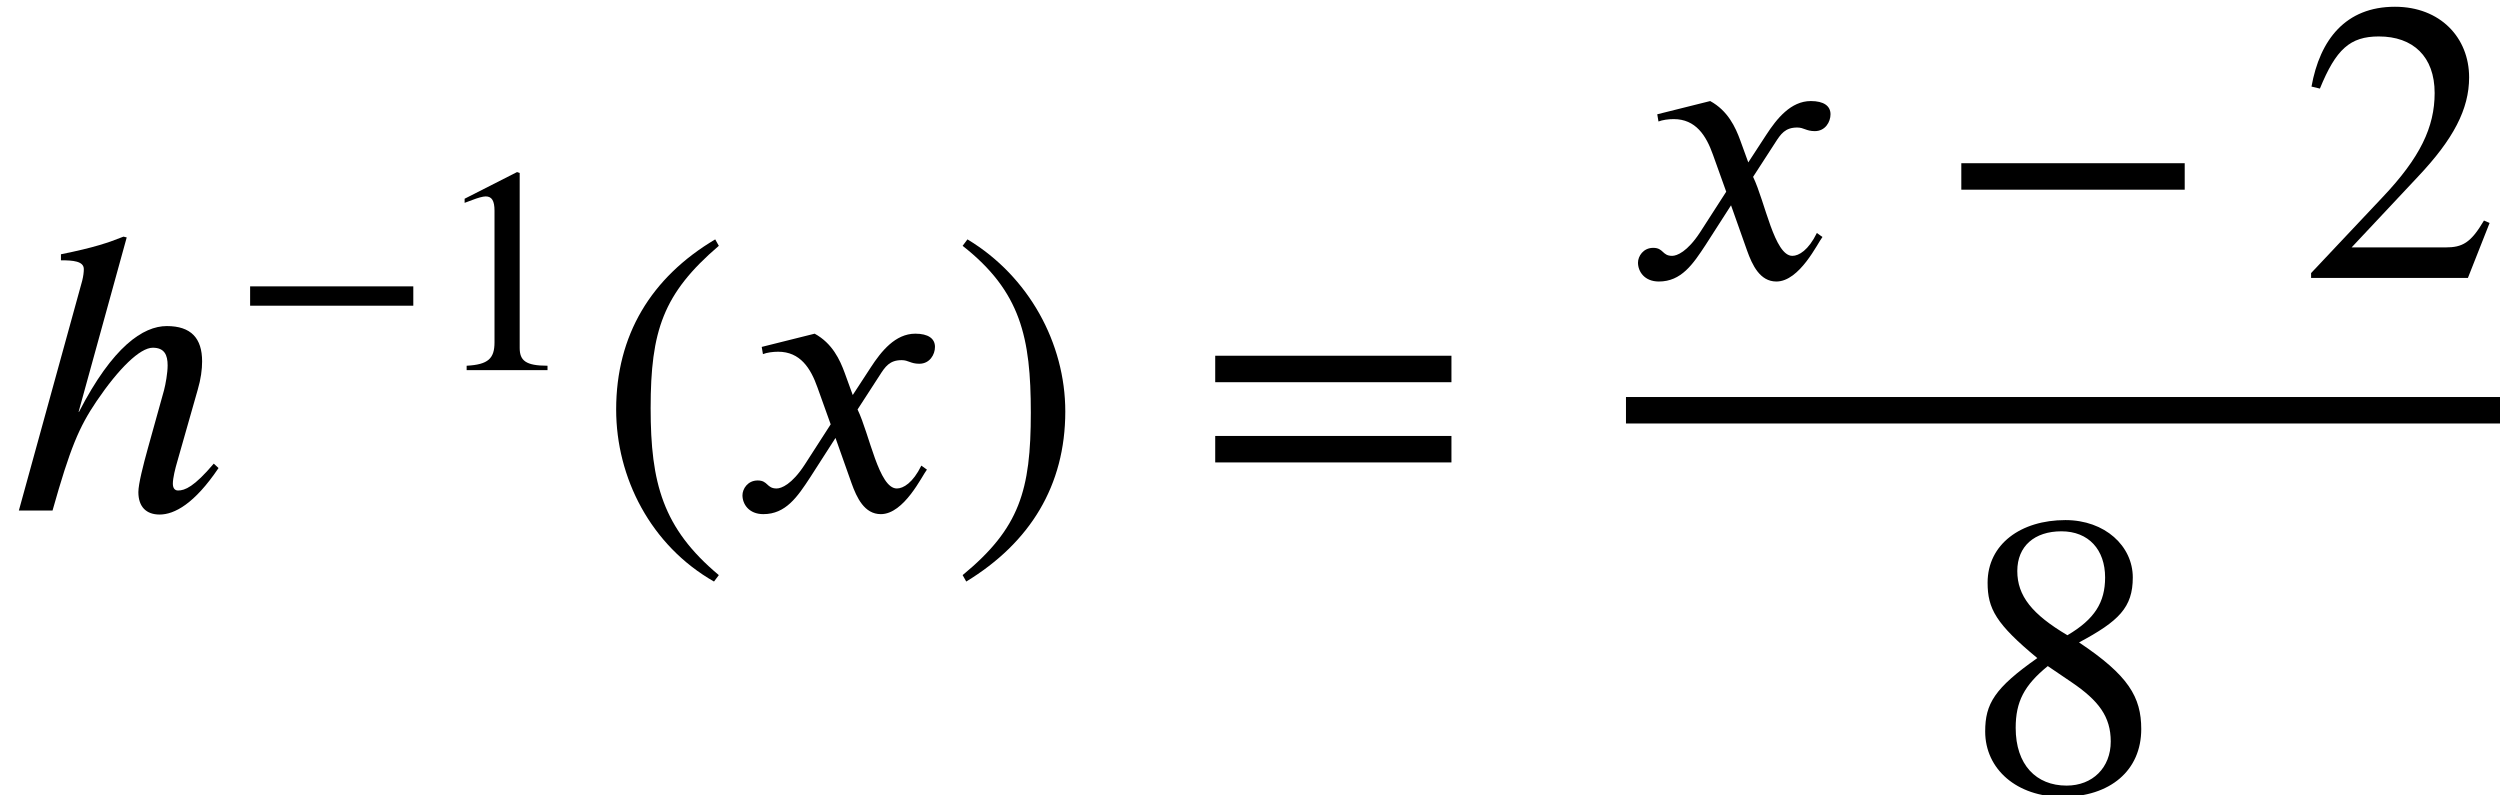
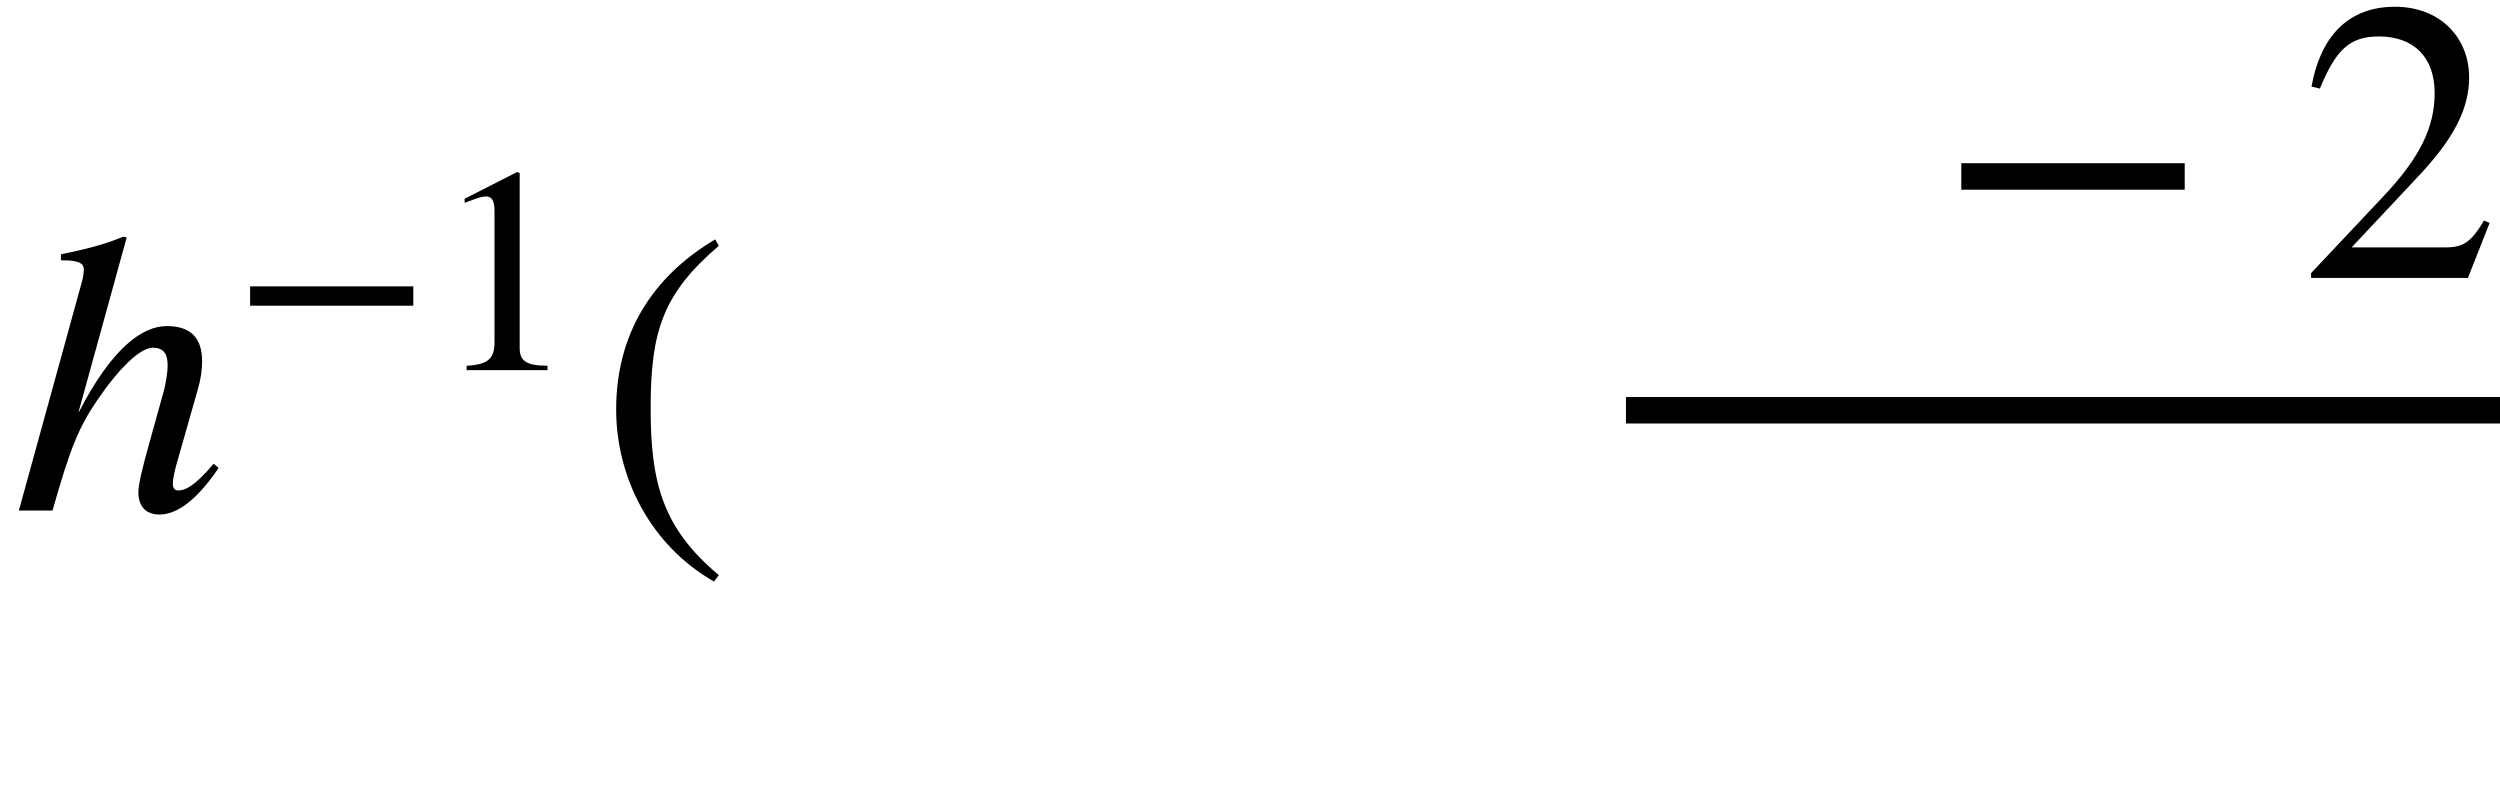
<svg xmlns="http://www.w3.org/2000/svg" xmlns:xlink="http://www.w3.org/1999/xlink" version="1.1" width="68.007pt" height="21.627pt" viewBox="70.735 57.783 68.007 21.627">
  <defs>
    <use id="g2-42" xlink:href="#g1-42" transform="scale(1.369)" />
    <use id="g2-46" xlink:href="#g1-46" transform="scale(1.369)" />
    <use id="g2-47" xlink:href="#g1-47" transform="scale(1.369)" />
    <use id="g2-50" xlink:href="#g1-50" transform="scale(1.369)" />
    <use id="g2-56" xlink:href="#g1-56" transform="scale(1.369)" />
    <use id="g2-61" xlink:href="#g1-61" transform="scale(1.369)" />
    <path id="g1-42" d="M4.949 -1.753V-2.279H0.51V-1.753H4.949Z" />
    <path id="g1-46" d="M2.423 1.283C1.307 0.351 1.068 -0.55 1.068 -2.032C1.068 -3.571 1.315 -4.312 2.423 -5.26L2.351 -5.388C1.076 -4.631 0.383 -3.483 0.383 -2.008C0.383 -0.654 1.068 0.693 2.327 1.411L2.423 1.283Z" />
-     <path id="g1-47" d="M0.231 -5.26C1.387 -4.352 1.586 -3.435 1.586 -1.945C1.586 -0.399 1.363 0.351 0.231 1.283L0.303 1.411C1.57 0.638 2.271 -0.494 2.271 -1.969C2.271 -3.324 1.546 -4.655 0.327 -5.388L0.231 -5.26Z" />
    <path id="g1-49" d="M3.14 0V-0.12C2.542 -0.12 2.383 -0.263 2.383 -0.606V-5.364L2.311 -5.388L0.885 -4.663V-4.551L1.1 -4.631C1.243 -4.686 1.379 -4.726 1.459 -4.726C1.626 -4.726 1.698 -4.607 1.698 -4.336V-0.757C1.698 -0.319 1.53 -0.151 0.94 -0.12V0H3.14Z" />
    <path id="g1-50" d="M3.778 -1.092L3.666 -1.14C3.403 -0.693 3.236 -0.606 2.901 -0.606H1.036L2.351 -2.008C3.061 -2.758 3.371 -3.355 3.371 -3.985C3.371 -4.774 2.798 -5.388 1.897 -5.388C0.917 -5.388 0.406 -4.734 0.239 -3.802L0.406 -3.762C0.725 -4.543 1.004 -4.798 1.578 -4.798C2.256 -4.798 2.686 -4.4 2.686 -3.674C2.686 -2.997 2.399 -2.391 1.65 -1.602L0.231 -0.096V0H3.347L3.778 -1.092Z" />
-     <path id="g1-56" d="M3.547 -1.235C3.547 -1.873 3.292 -2.303 2.311 -2.957C3.1 -3.379 3.379 -3.65 3.379 -4.248C3.379 -4.87 2.829 -5.388 2.04 -5.388C1.156 -5.388 0.494 -4.91 0.494 -4.144C0.494 -3.626 0.662 -3.324 1.482 -2.646C0.63 -2.048 0.446 -1.737 0.446 -1.188C0.446 -0.438 1.076 0.112 1.977 0.112C2.933 0.112 3.547 -0.414 3.547 -1.235ZM2.829 -4.248C2.829 -3.754 2.622 -3.419 2.08 -3.1C1.379 -3.515 1.084 -3.881 1.084 -4.376S1.427 -5.165 1.961 -5.165C2.503 -5.165 2.829 -4.798 2.829 -4.248ZM2.16 -2.168C2.702 -1.801 2.941 -1.482 2.941 -0.988C2.941 -0.47 2.582 -0.112 2.064 -0.112C1.459 -0.112 1.052 -0.526 1.052 -1.259C1.052 -1.777 1.219 -2.104 1.69 -2.487L2.16 -2.168Z" />
-     <path id="g1-61" d="M5.077 -2.55V-3.076H0.383V-2.55H5.077ZM5.077 -0.956V-1.482H0.383V-0.956H5.077Z" />
    <path id="g0-104" d="M5.815 -1.276C5.28 -0.644 5.029 -0.545 4.844 -0.545C4.745 -0.545 4.702 -0.622 4.702 -0.731C4.702 -0.884 4.767 -1.145 4.822 -1.331L5.378 -3.284C5.465 -3.578 5.498 -3.84 5.498 -4.058C5.498 -4.691 5.193 -5.018 4.538 -5.018C3.895 -5.018 3.065 -4.462 2.149 -2.684H2.138L3.447 -7.429L3.36 -7.451C2.945 -7.287 2.575 -7.156 1.658 -6.971V-6.807C1.985 -6.807 2.28 -6.785 2.28 -6.567C2.28 -6.491 2.269 -6.382 2.236 -6.251L0.513 0H1.429C1.909 -1.702 2.149 -2.269 2.629 -2.978C3.229 -3.862 3.807 -4.429 4.156 -4.429C4.473 -4.429 4.56 -4.233 4.56 -3.949C4.56 -3.742 4.505 -3.436 4.462 -3.273L4.025 -1.702C3.895 -1.233 3.764 -0.72 3.764 -0.502C3.764 -0.098 3.982 0.109 4.342 0.109C4.745 0.109 5.291 -0.185 5.945 -1.156L5.815 -1.276Z" />
-     <path id="g0-120" d="M3.327 -3.142L3.109 -3.742C2.978 -4.102 2.771 -4.549 2.291 -4.811L0.851 -4.451L0.884 -4.255C0.993 -4.298 1.156 -4.32 1.298 -4.32C1.898 -4.32 2.182 -3.873 2.367 -3.349L2.727 -2.345L2.018 -1.244C1.669 -0.709 1.385 -0.6 1.255 -0.6C0.982 -0.6 1.025 -0.818 0.742 -0.818C0.469 -0.818 0.327 -0.589 0.327 -0.415C0.327 -0.175 0.502 0.098 0.895 0.098C1.505 0.098 1.822 -0.371 2.171 -0.905L2.858 -1.975L3.295 -0.742C3.436 -0.349 3.644 0.098 4.091 0.098C4.724 0.098 5.215 -0.949 5.345 -1.113L5.193 -1.222C4.964 -0.753 4.702 -0.6 4.527 -0.6C4.036 -0.6 3.785 -2.073 3.458 -2.749L4.058 -3.676C4.211 -3.916 4.331 -4.091 4.658 -4.091C4.844 -4.091 4.898 -3.993 5.138 -3.993C5.422 -3.993 5.564 -4.244 5.564 -4.451C5.564 -4.68 5.378 -4.811 5.029 -4.811C4.484 -4.811 4.102 -4.331 3.818 -3.895L3.327 -3.142Z" />
  </defs>
  <g id="page1">
    <use x="70.735" y="71.671" xlink:href="#g0-104" />
    <use x="77.029" y="67.852" xlink:href="#g1-42" />
    <use x="82.489" y="67.852" xlink:href="#g1-49" />
    <use x="86.972" y="71.671" xlink:href="#g2-46" />
    <use x="90.605" y="71.671" xlink:href="#g0-120" />
    <use x="96.605" y="71.671" xlink:href="#g2-47" />
    <use x="103.268" y="71.671" xlink:href="#g2-61" />
    <use x="114.966" y="65.343" xlink:href="#g0-120" />
    <use x="123.39" y="65.343" xlink:href="#g2-42" />
    <use x="133.287" y="65.343" xlink:href="#g2-50" />
    <rect x="114.966" y="68.583" height="0.72" width="23.776" />
    <use x="124.127" y="79.307" xlink:href="#g2-56" />
  </g>
</svg>